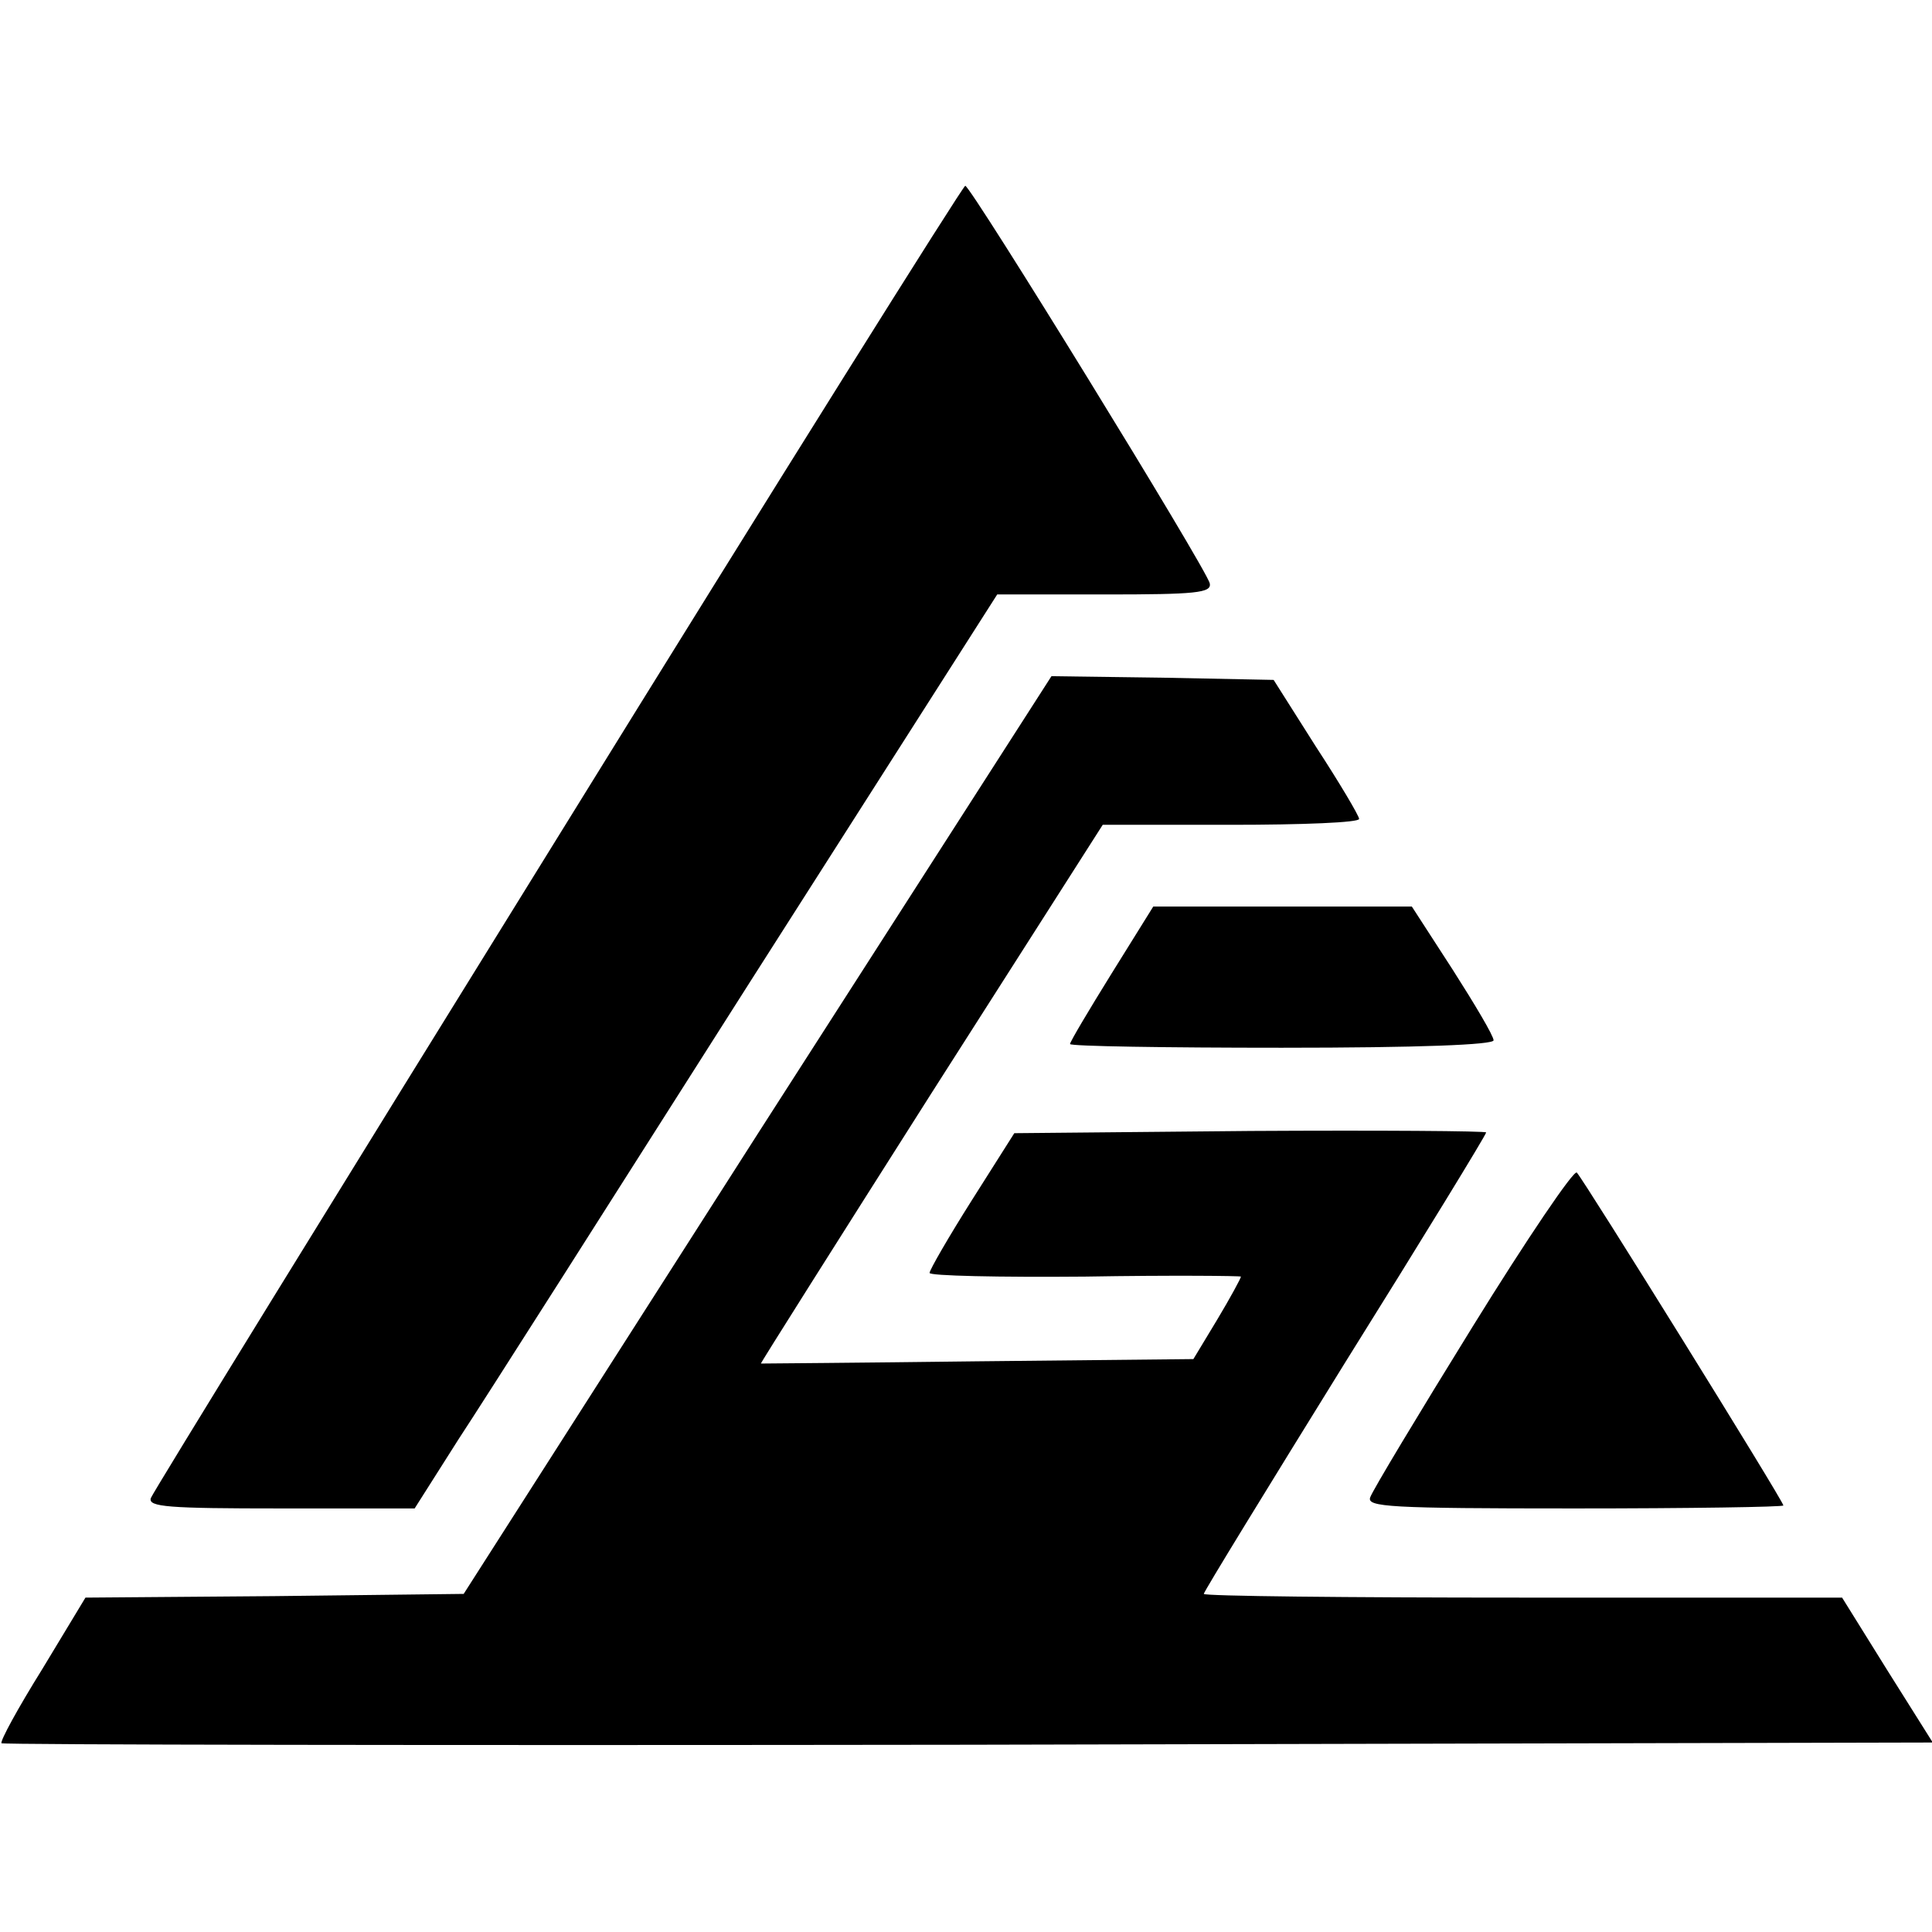
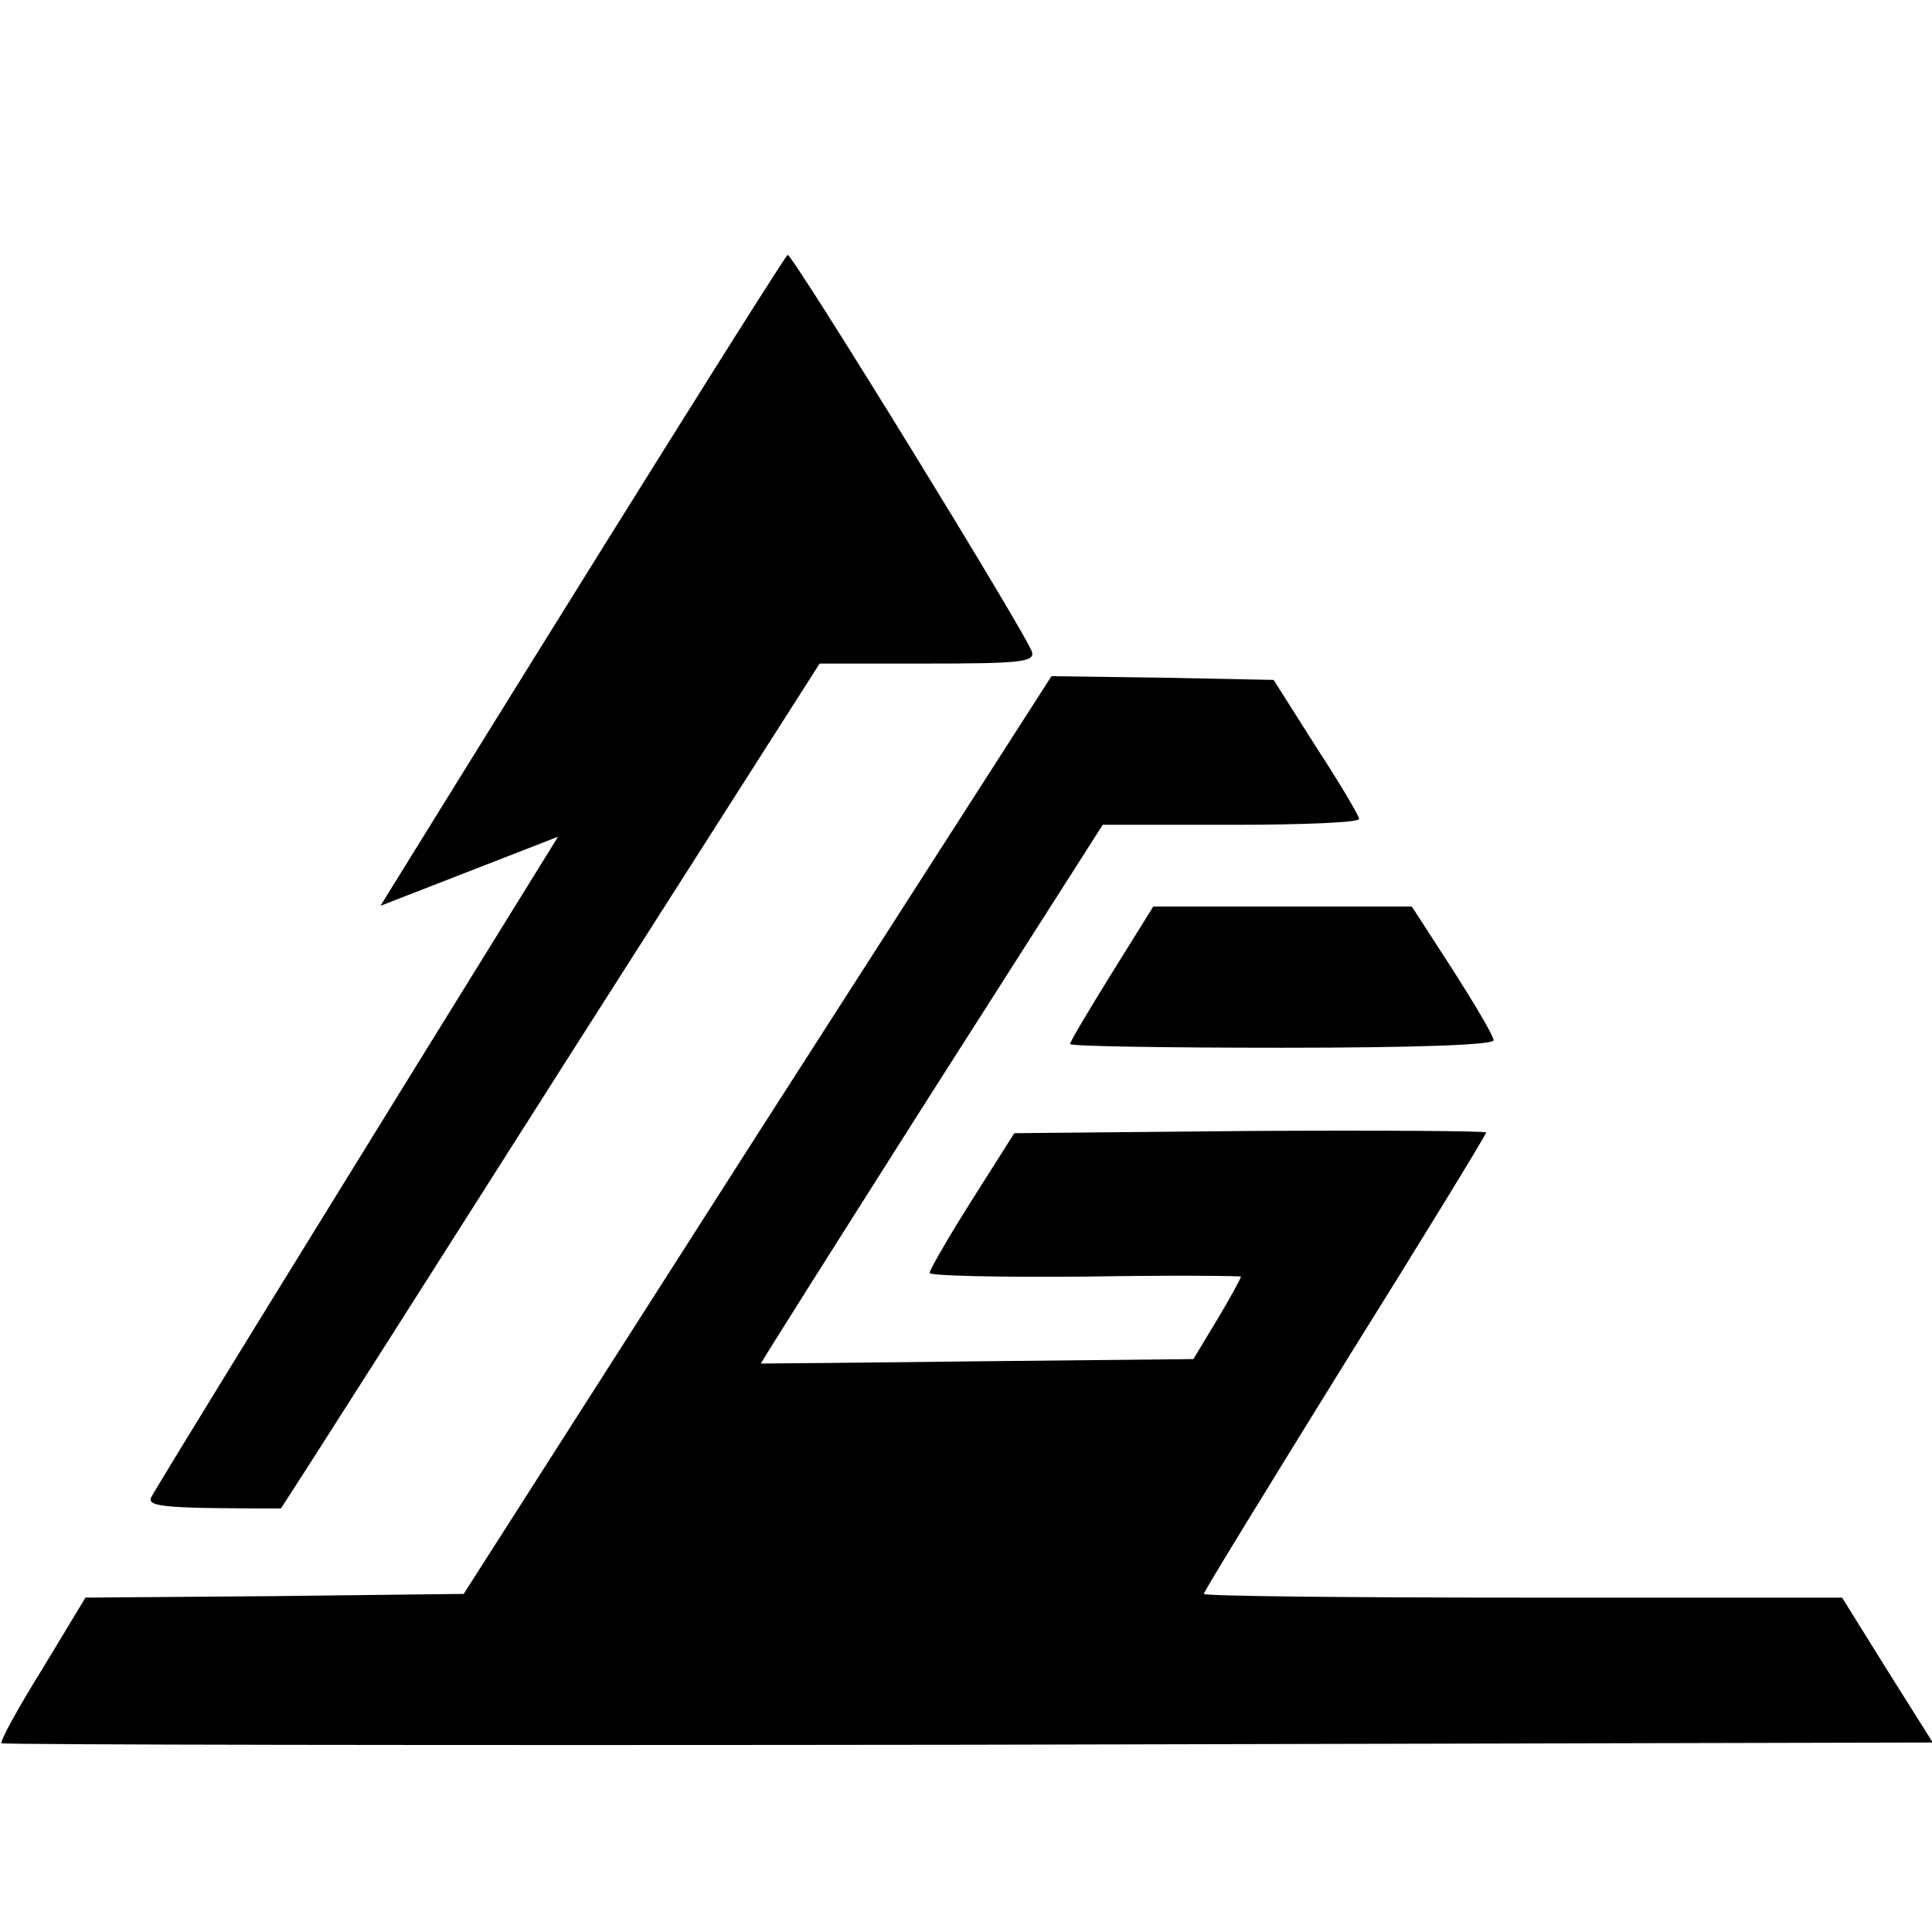
<svg xmlns="http://www.w3.org/2000/svg" version="1.0" width="260pt" height="260pt" viewBox="0 0 260 260" preserveAspectRatio="xMidYMid meet">
  <g transform="translate(0,260) scale(0.1,-0.1)" fill="#000000" stroke="none">
-     <path d="M751 1474 c-298 -481 -545 -882 -548 -890 -4 -12 23 -14 175 -14 l180 0 59 93 c33 50 209 327 392 615 l333 522 145 0 c122 0 144 2 141 15 -4 19 -321 534 -329 535 -3 0 -250 -394 -548 -876z" />
+     <path d="M751 1474 c-298 -481 -545 -882 -548 -890 -4 -12 23 -14 175 -14 c33 50 209 327 392 615 l333 522 145 0 c122 0 144 2 141 15 -4 19 -321 534 -329 535 -3 0 -250 -394 -548 -876z" />
    <path d="M1019 1073 l-395 -618 -255 -3 -254 -2 -58 -96 c-33 -53 -57 -97 -55 -100 3 -2 588 -3 1302 -2 l1297 3 -61 97 -61 98 -430 0 c-236 0 -429 2 -429 5 0 3 86 143 190 311 105 168 190 307 190 310 0 2 -143 3 -317 2 l-318 -3 -57 -90 c-31 -49 -57 -94 -57 -98 -1 -4 94 -6 209 -5 116 2 210 1 210 0 0 -2 -14 -28 -32 -58 l-32 -53 -291 -3 c-159 -2 -291 -3 -291 -3 -1 0 102 163 229 363 l231 362 173 0 c95 0 173 3 172 8 0 4 -26 48 -58 97 l-57 90 -150 3 -149 2 -396 -617z" />
    <path d="M1496 1290 c-31 -50 -56 -92 -56 -95 0 -3 128 -5 285 -5 185 0 285 4 285 10 0 6 -25 48 -55 95 l-55 85 -174 0 -174 0 -56 -90z" />
-     <path d="M1982 815 c-73 -118 -135 -221 -138 -230 -5 -13 25 -15 275 -15 155 0 281 2 281 4 0 6 -269 439 -278 448 -4 4 -67 -89 -140 -207z" />
  </g>
</svg>